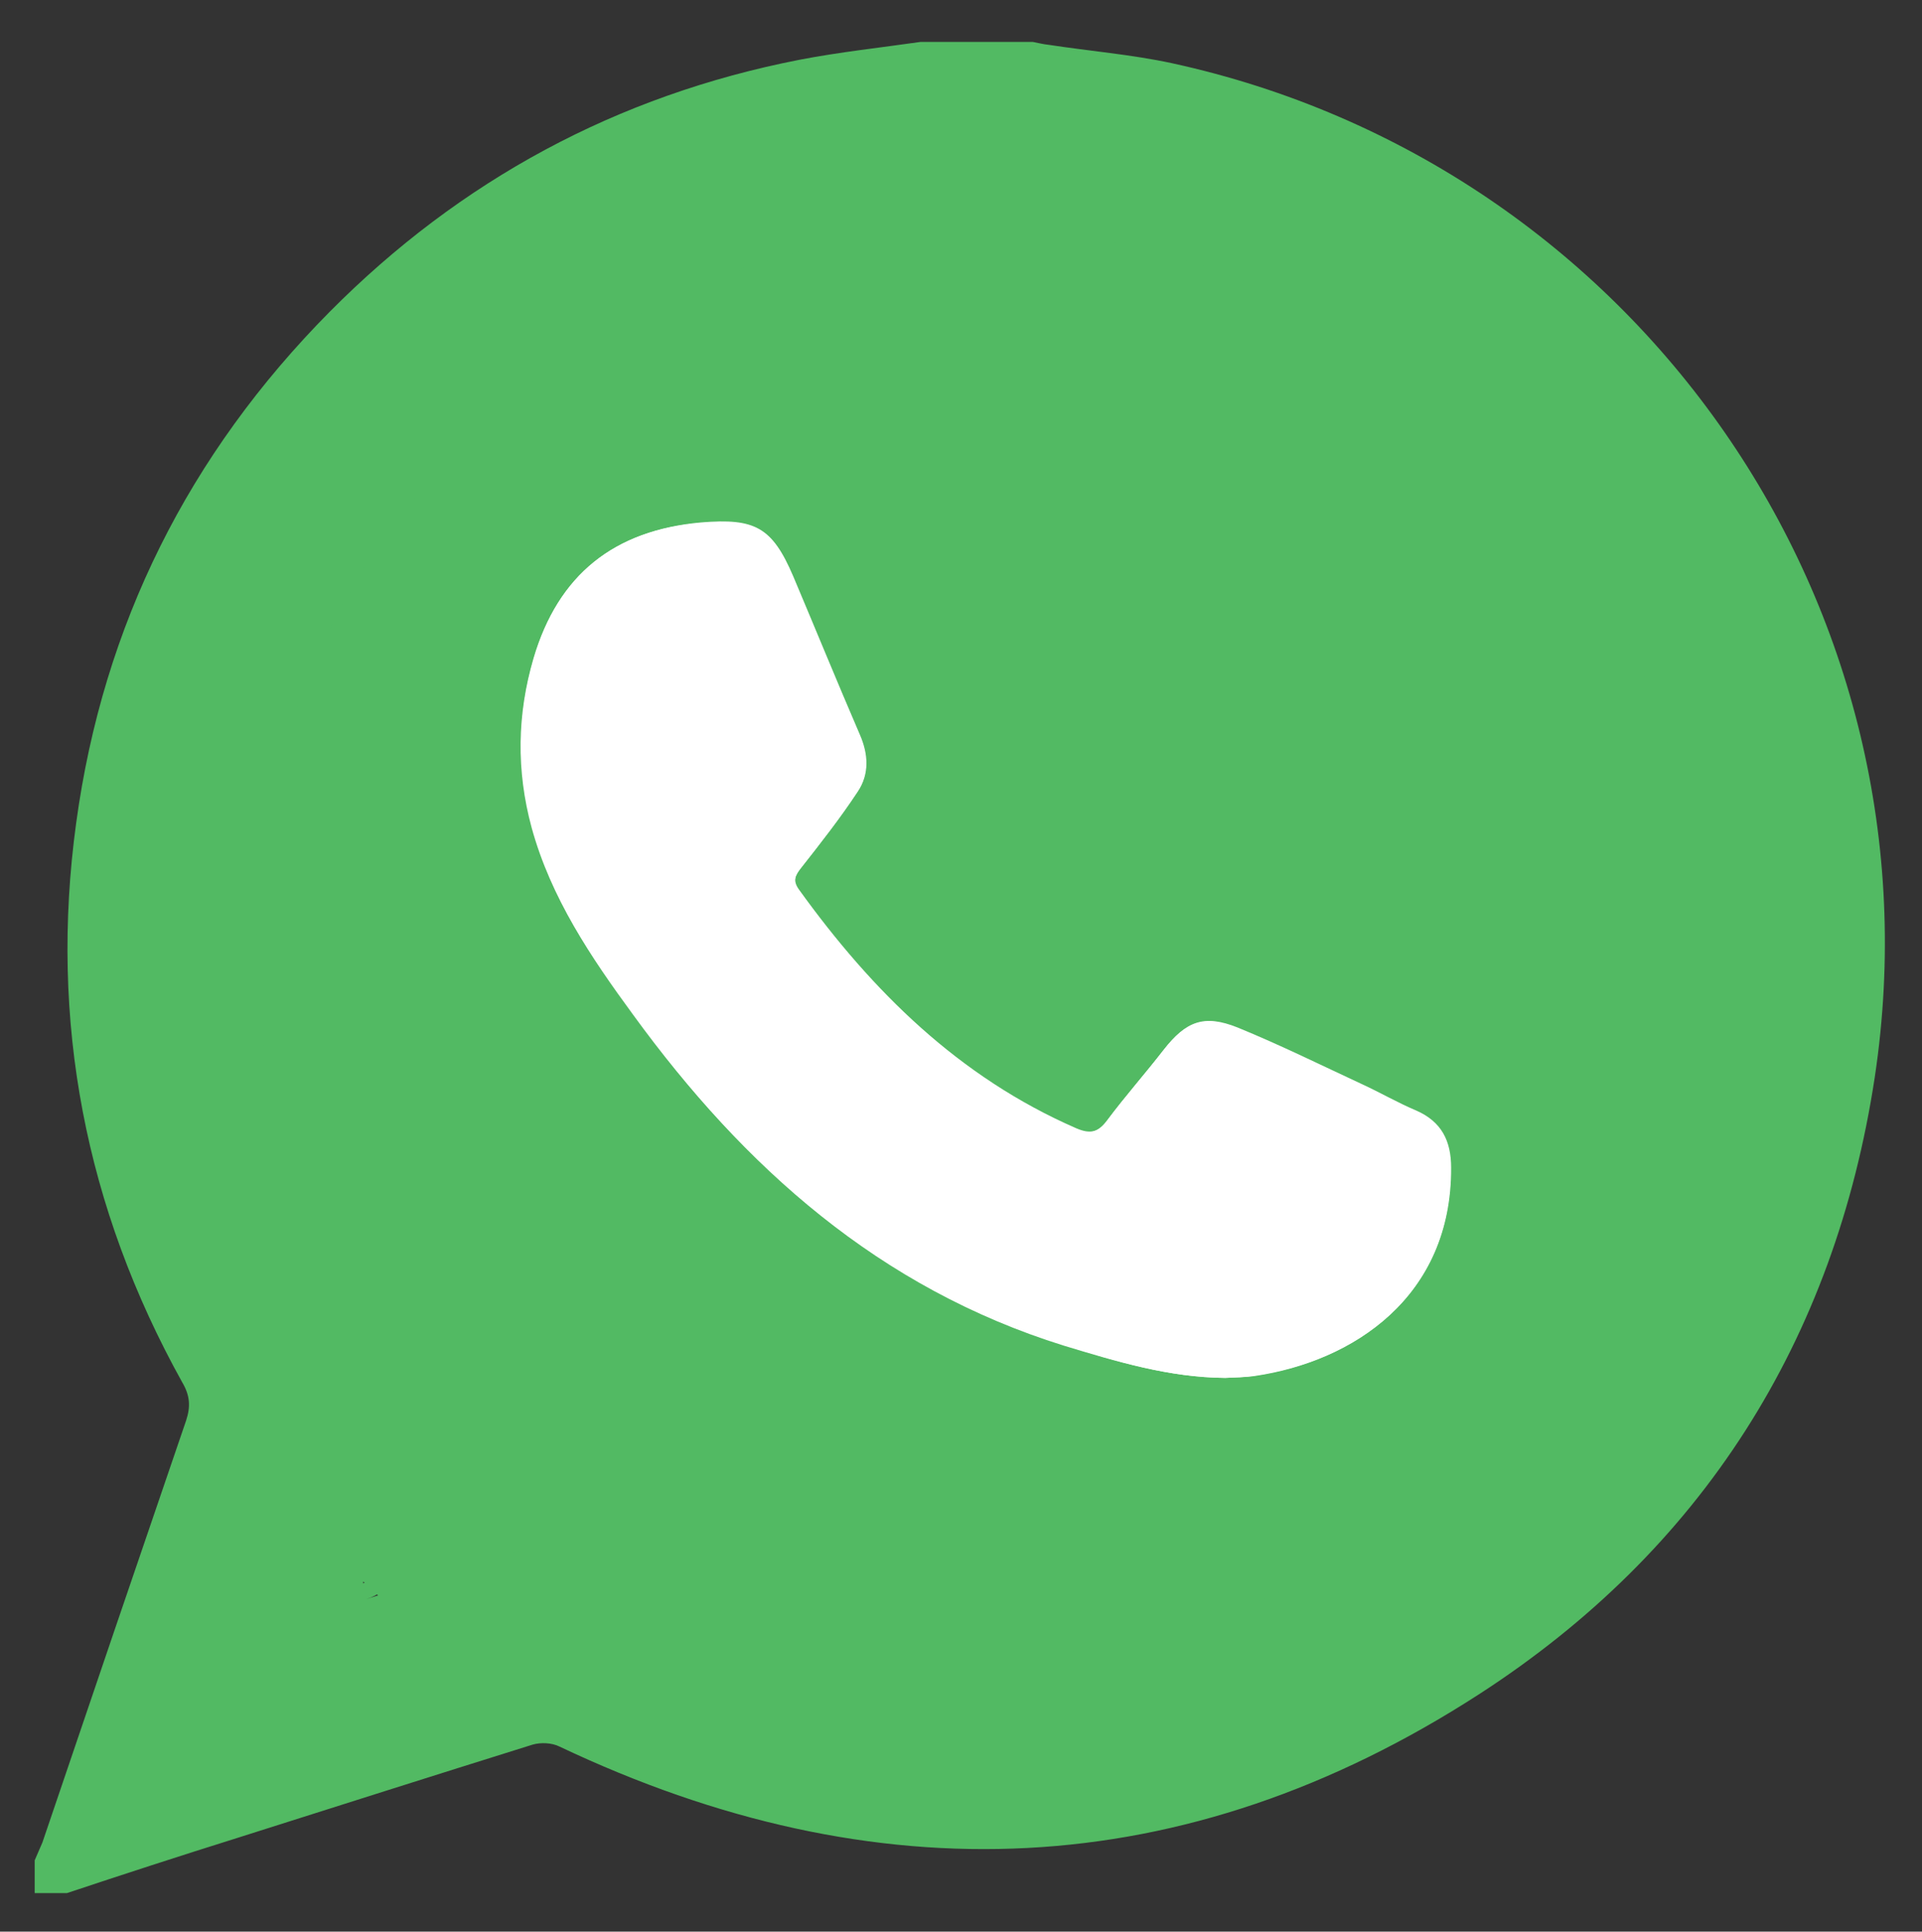
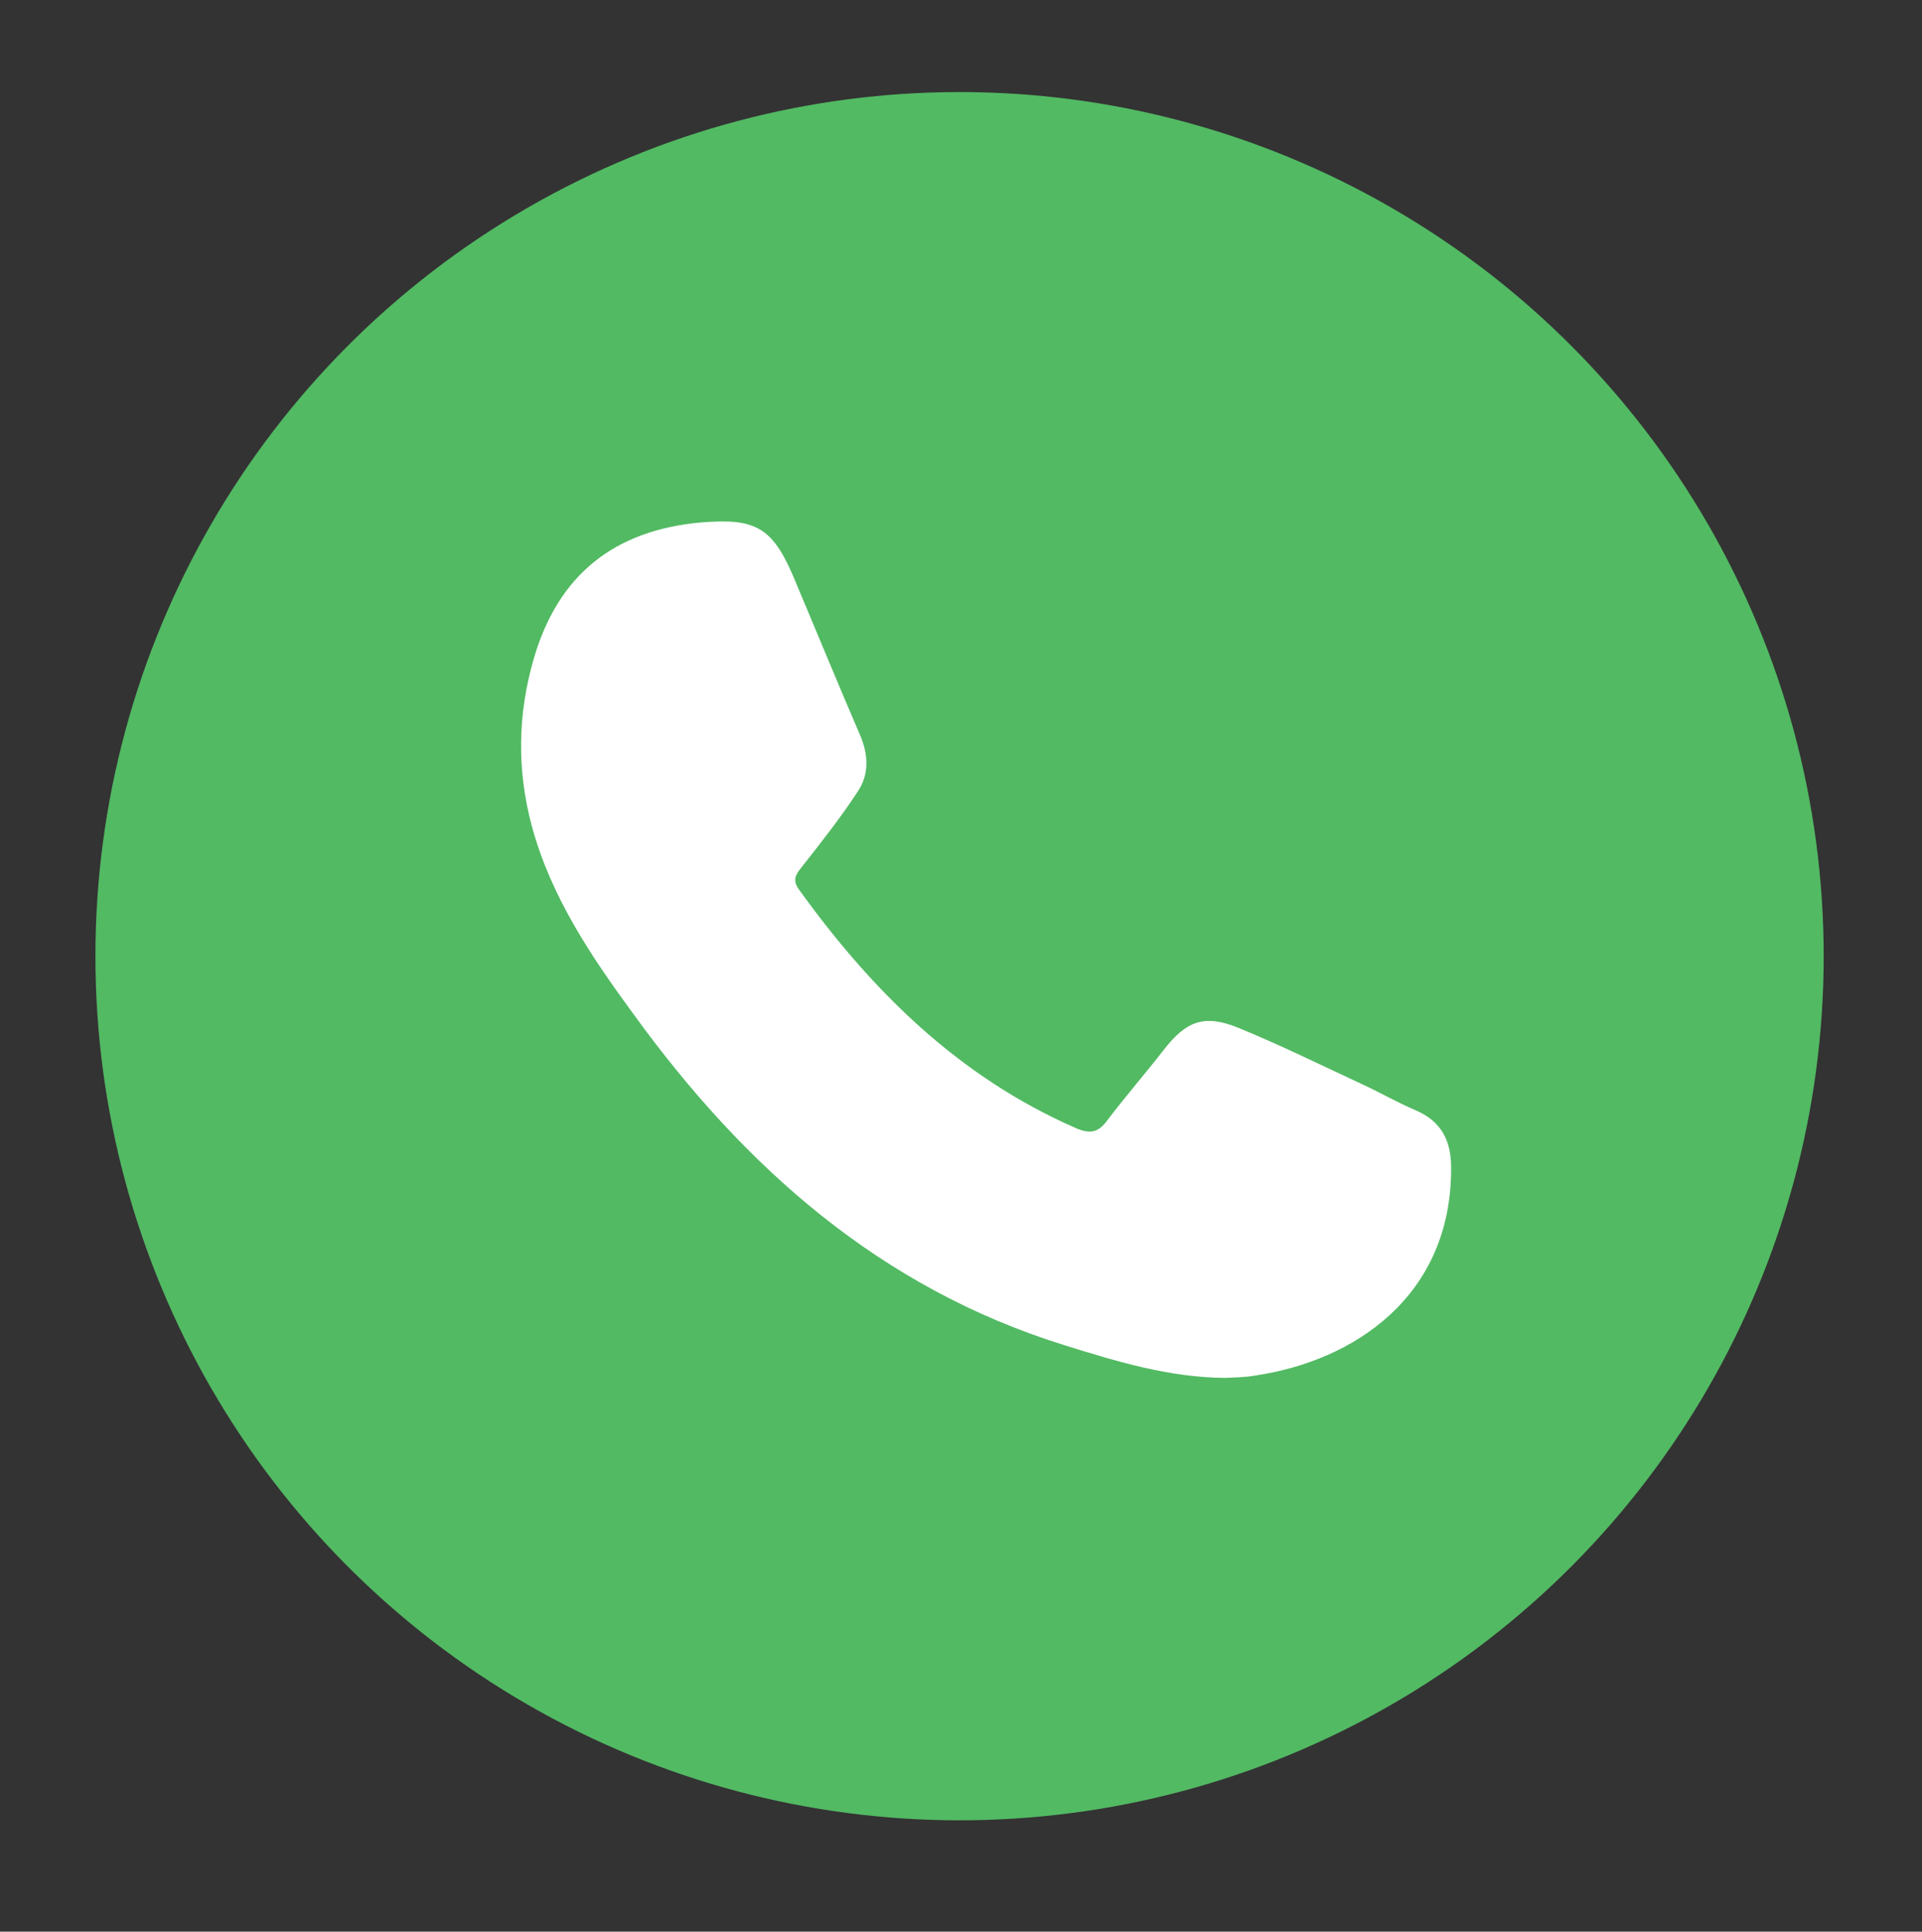
<svg xmlns="http://www.w3.org/2000/svg" version="1.1" id="Camada_1" x="0px" y="0px" viewBox="0 0 398.8 400.8" style="enable-background:new 0 0 398.8 400.8;" xml:space="preserve">
  <rect x="0" y="0" width="398.8" height="400.8" fill="#333333" stroke="none" />
  <style type="text/css">
	.st0{fill:#52BA63;}
	.st1{fill:#FFFFFF;}
</style>
  <circle class="st0" cx="199.1" cy="198.4" r="179.3" />
  <g>
-     <path class="st0" d="M13.9,392.8c-2.2,0-4.5,0-6.7,0c0-2.3,0-4.5,0-6.8c0.5-1.2,1.1-2.5,1.6-3.7c9.9-29.2,19.8-58.3,29.8-87.5   c1-3,0.8-5.3-0.8-8c-20.1-36.2-27.6-75-22-116c5.6-41.2,23.4-76.6,52.6-106.1c27.1-27.3,59.6-44.9,97.5-52.3   c8.3-1.6,16.7-2.5,25.1-3.7c7.8,0,15.5,0,23.3,0c1.1,0.2,2.2,0.5,3.3,0.6c8.5,1.3,17.1,2,25.5,3.8C339.7,34.1,403.7,126,389,223.5   c-8.3,54.7-35.9,98.2-82.2,128.1c-61,39.4-125.1,41.9-190.7,10.8c-1.6-0.8-3.9-0.9-5.6-0.4c-20.5,6.4-40.9,12.9-61.4,19.4   C37.3,385.1,25.6,388.9,13.9,392.8z M75.3,328.5c1.7-0.5,6.7,1.4,0.7,3.3c14.6-4.6,23.3-7.3,37.9-12.1c3.3-1.1,5.9-0.6,8.8,1.2   c32.5,20.2,67.8,27.4,105.5,20.9c79.5-13.6,133.5-87.2,122.4-166.6c-9.7-70-70.3-124.7-141.1-127.3c-37.1-1.4-70.4,9.3-99.8,32.1   C48.4,127.7,35,216.2,79.5,279.6c2.8,3.9,3.2,7.2,1.6,11.7C76,305.5,80.3,313.6,75.3,328.5z" />
-     <path class="st1" d="M254.2,285.9c1.9-0.1,4.1-0.1,6.2-0.4c20.3-3,40.7-16.3,40.6-43.1c0-5.6-2.1-9.6-7.3-11.9   c-3.8-1.7-7.4-3.7-11.1-5.4c-8.6-4-17.1-8.2-25.9-11.8c-6.9-2.8-10.7-1.3-15.3,4.6c-3.8,4.9-8,9.6-11.7,14.6   c-1.9,2.5-3.6,3-6.5,1.7c-24.3-10.6-42.2-28.4-57.5-49.5c-1.3-1.8-0.8-2.9,0.4-4.5c4.1-5.2,8.1-10.4,11.8-15.9   c2.4-3.6,2.2-7.7,0.4-11.8c-4.7-10.9-9.1-21.9-13.8-32.8c-4.3-10.3-8-12.1-19.1-11.2c-18,1.5-29.6,10.8-34.7,28.1   c-3.4,11.6-3.6,23.3-0.4,35.1c4,14.6,12.3,26.9,21.1,38.9c23,31.6,51.1,56.7,89.3,68.6C231.6,282.5,242.5,285.8,254.2,285.9z" />
    <path class="st1" d="M254.2,285.9c-11.7-0.1-22.5-3.4-33.4-6.8c-38.2-11.9-66.3-36.9-89.3-68.6c-8.8-12-17.1-24.3-21.1-38.9   c-3.2-11.8-3-23.5,0.4-35.1c5.1-17.3,16.7-26.5,34.7-28.1c11.1-0.9,14.7,0.9,19.1,11.2c4.6,10.9,9.1,21.9,13.8,32.8   c1.8,4.1,2,8.2-0.4,11.8c-3.6,5.5-7.7,10.7-11.8,15.9c-1.3,1.6-1.7,2.7-0.4,4.5c15.2,21.1,33.2,38.9,57.5,49.5   c3,1.3,4.7,0.8,6.5-1.7c3.8-5,7.9-9.7,11.7-14.6c4.6-5.9,8.3-7.4,15.3-4.6c8.8,3.6,17.3,7.8,25.9,11.8c3.7,1.7,7.3,3.8,11.1,5.4   c5.3,2.3,7.3,6.3,7.3,11.9c0.1,26.8-20.3,40.1-40.6,43.1C258.3,285.8,256.1,285.8,254.2,285.9z" />
  </g>
</svg>